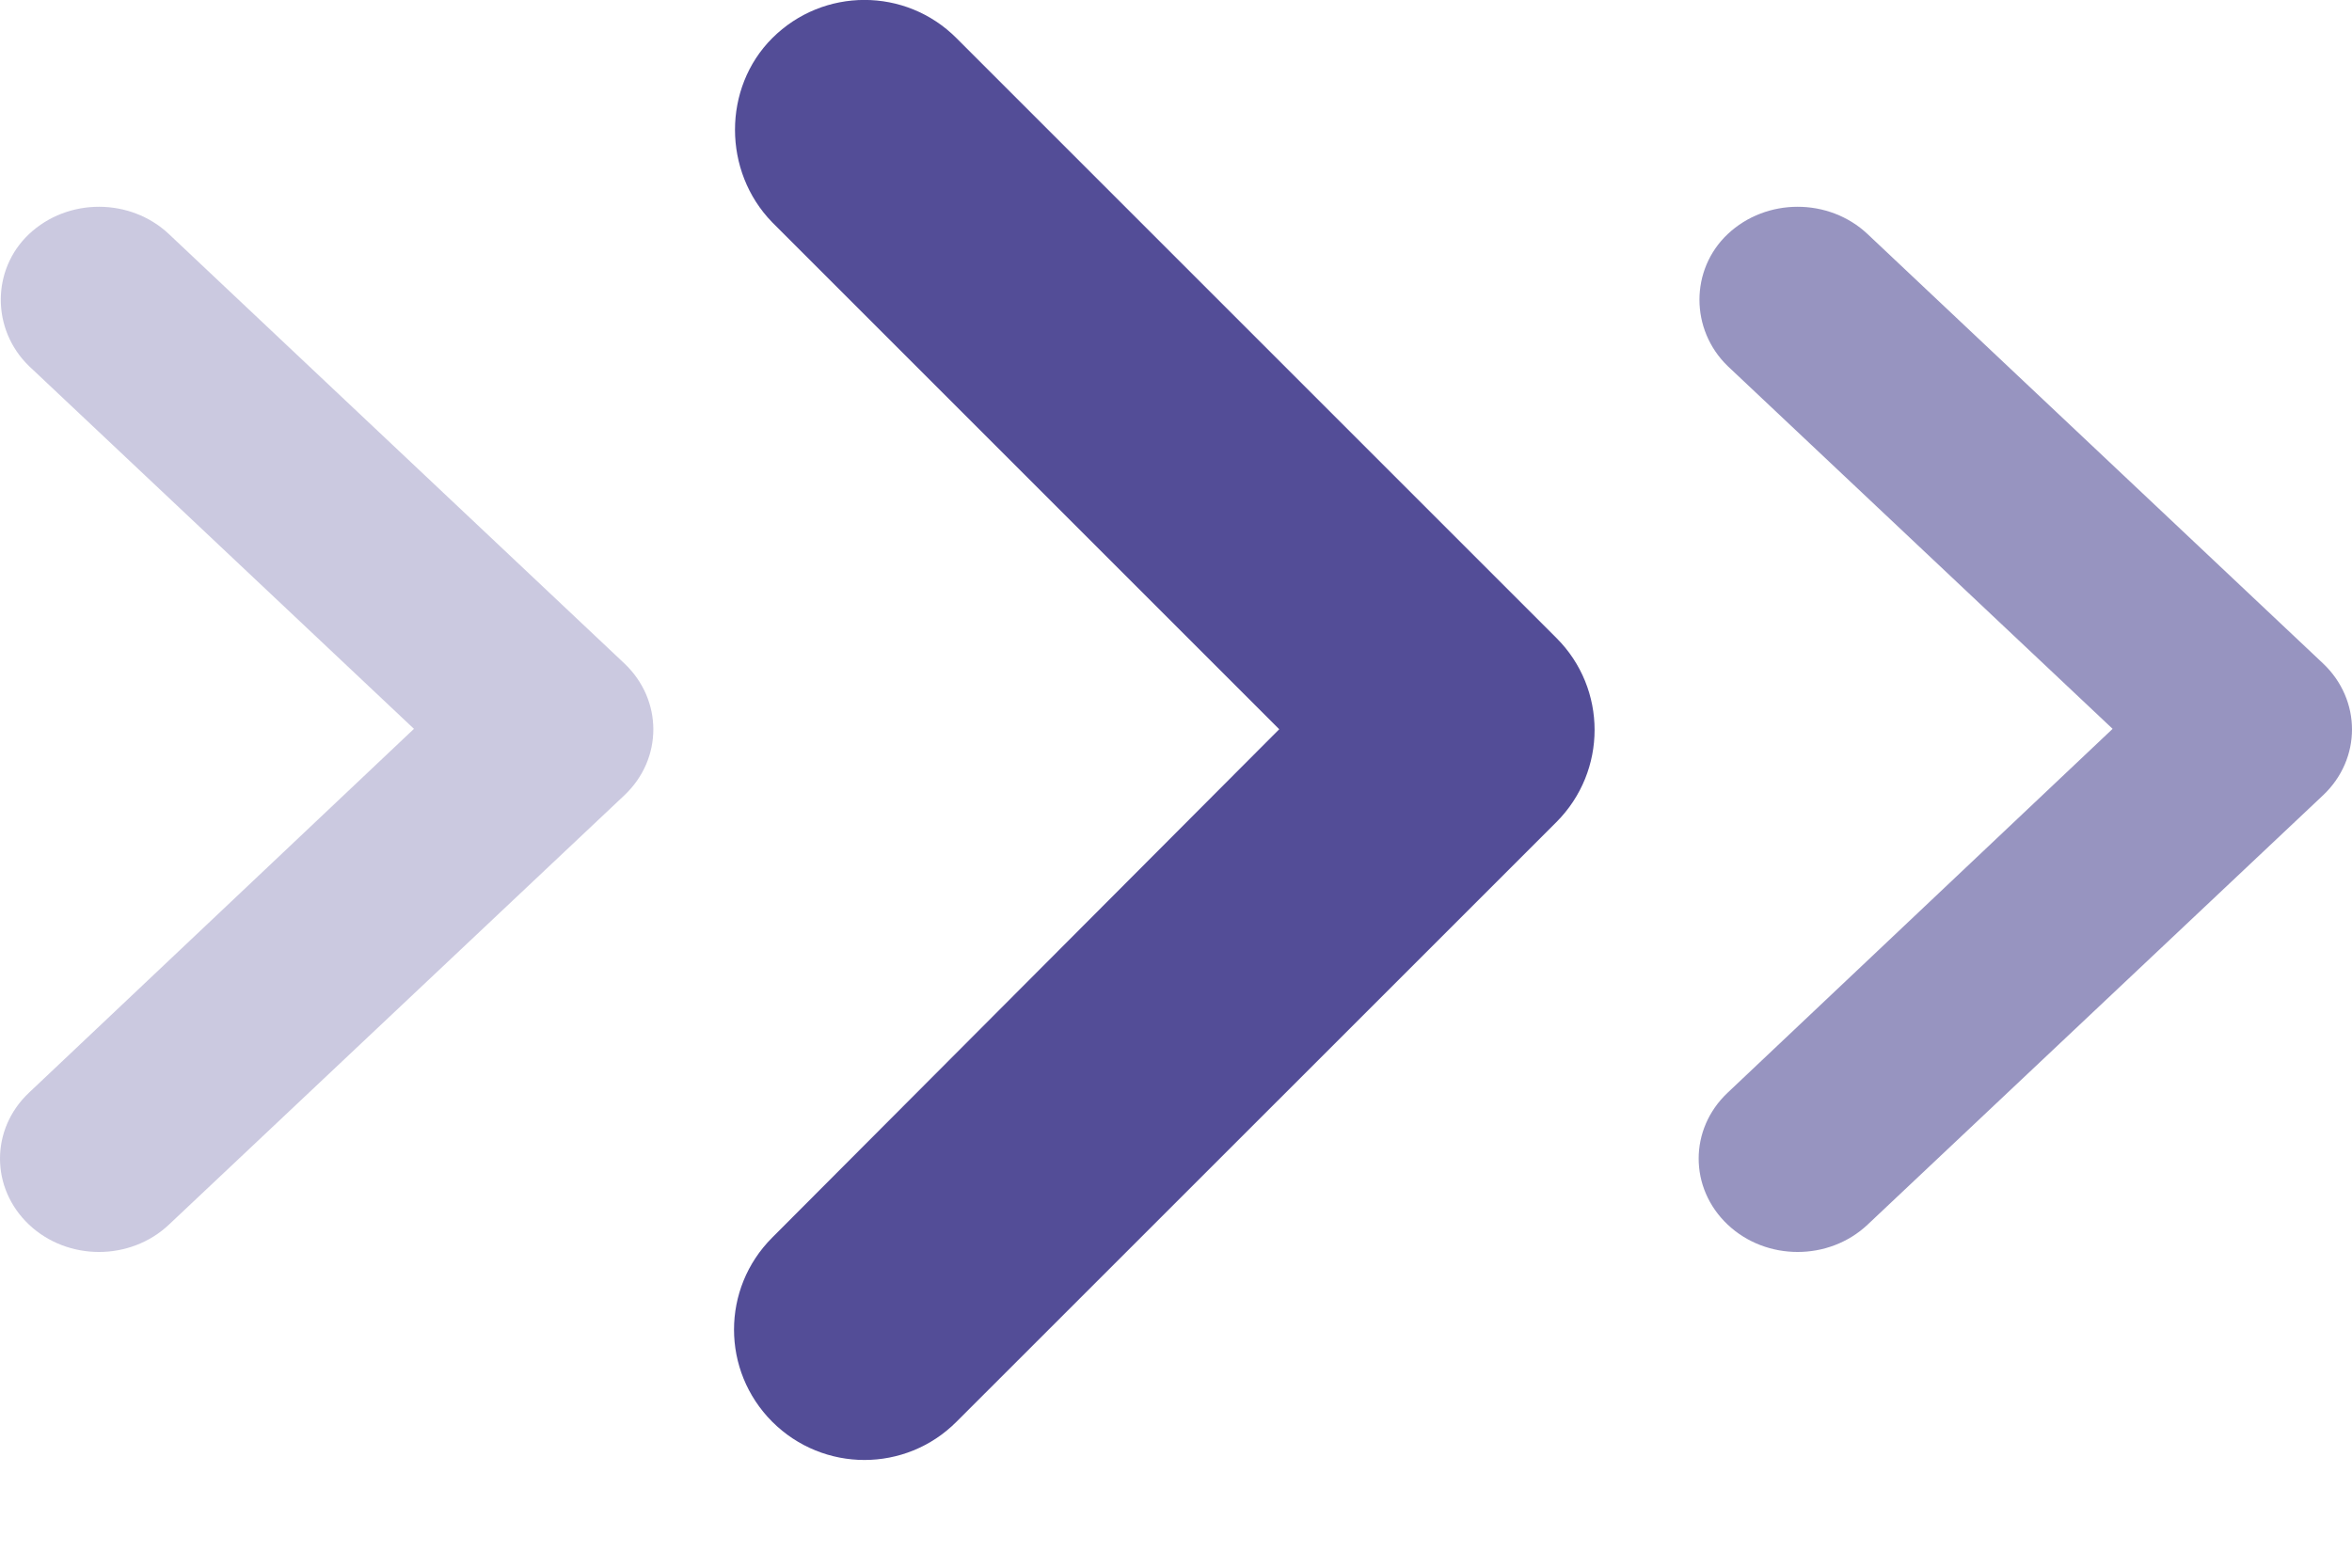
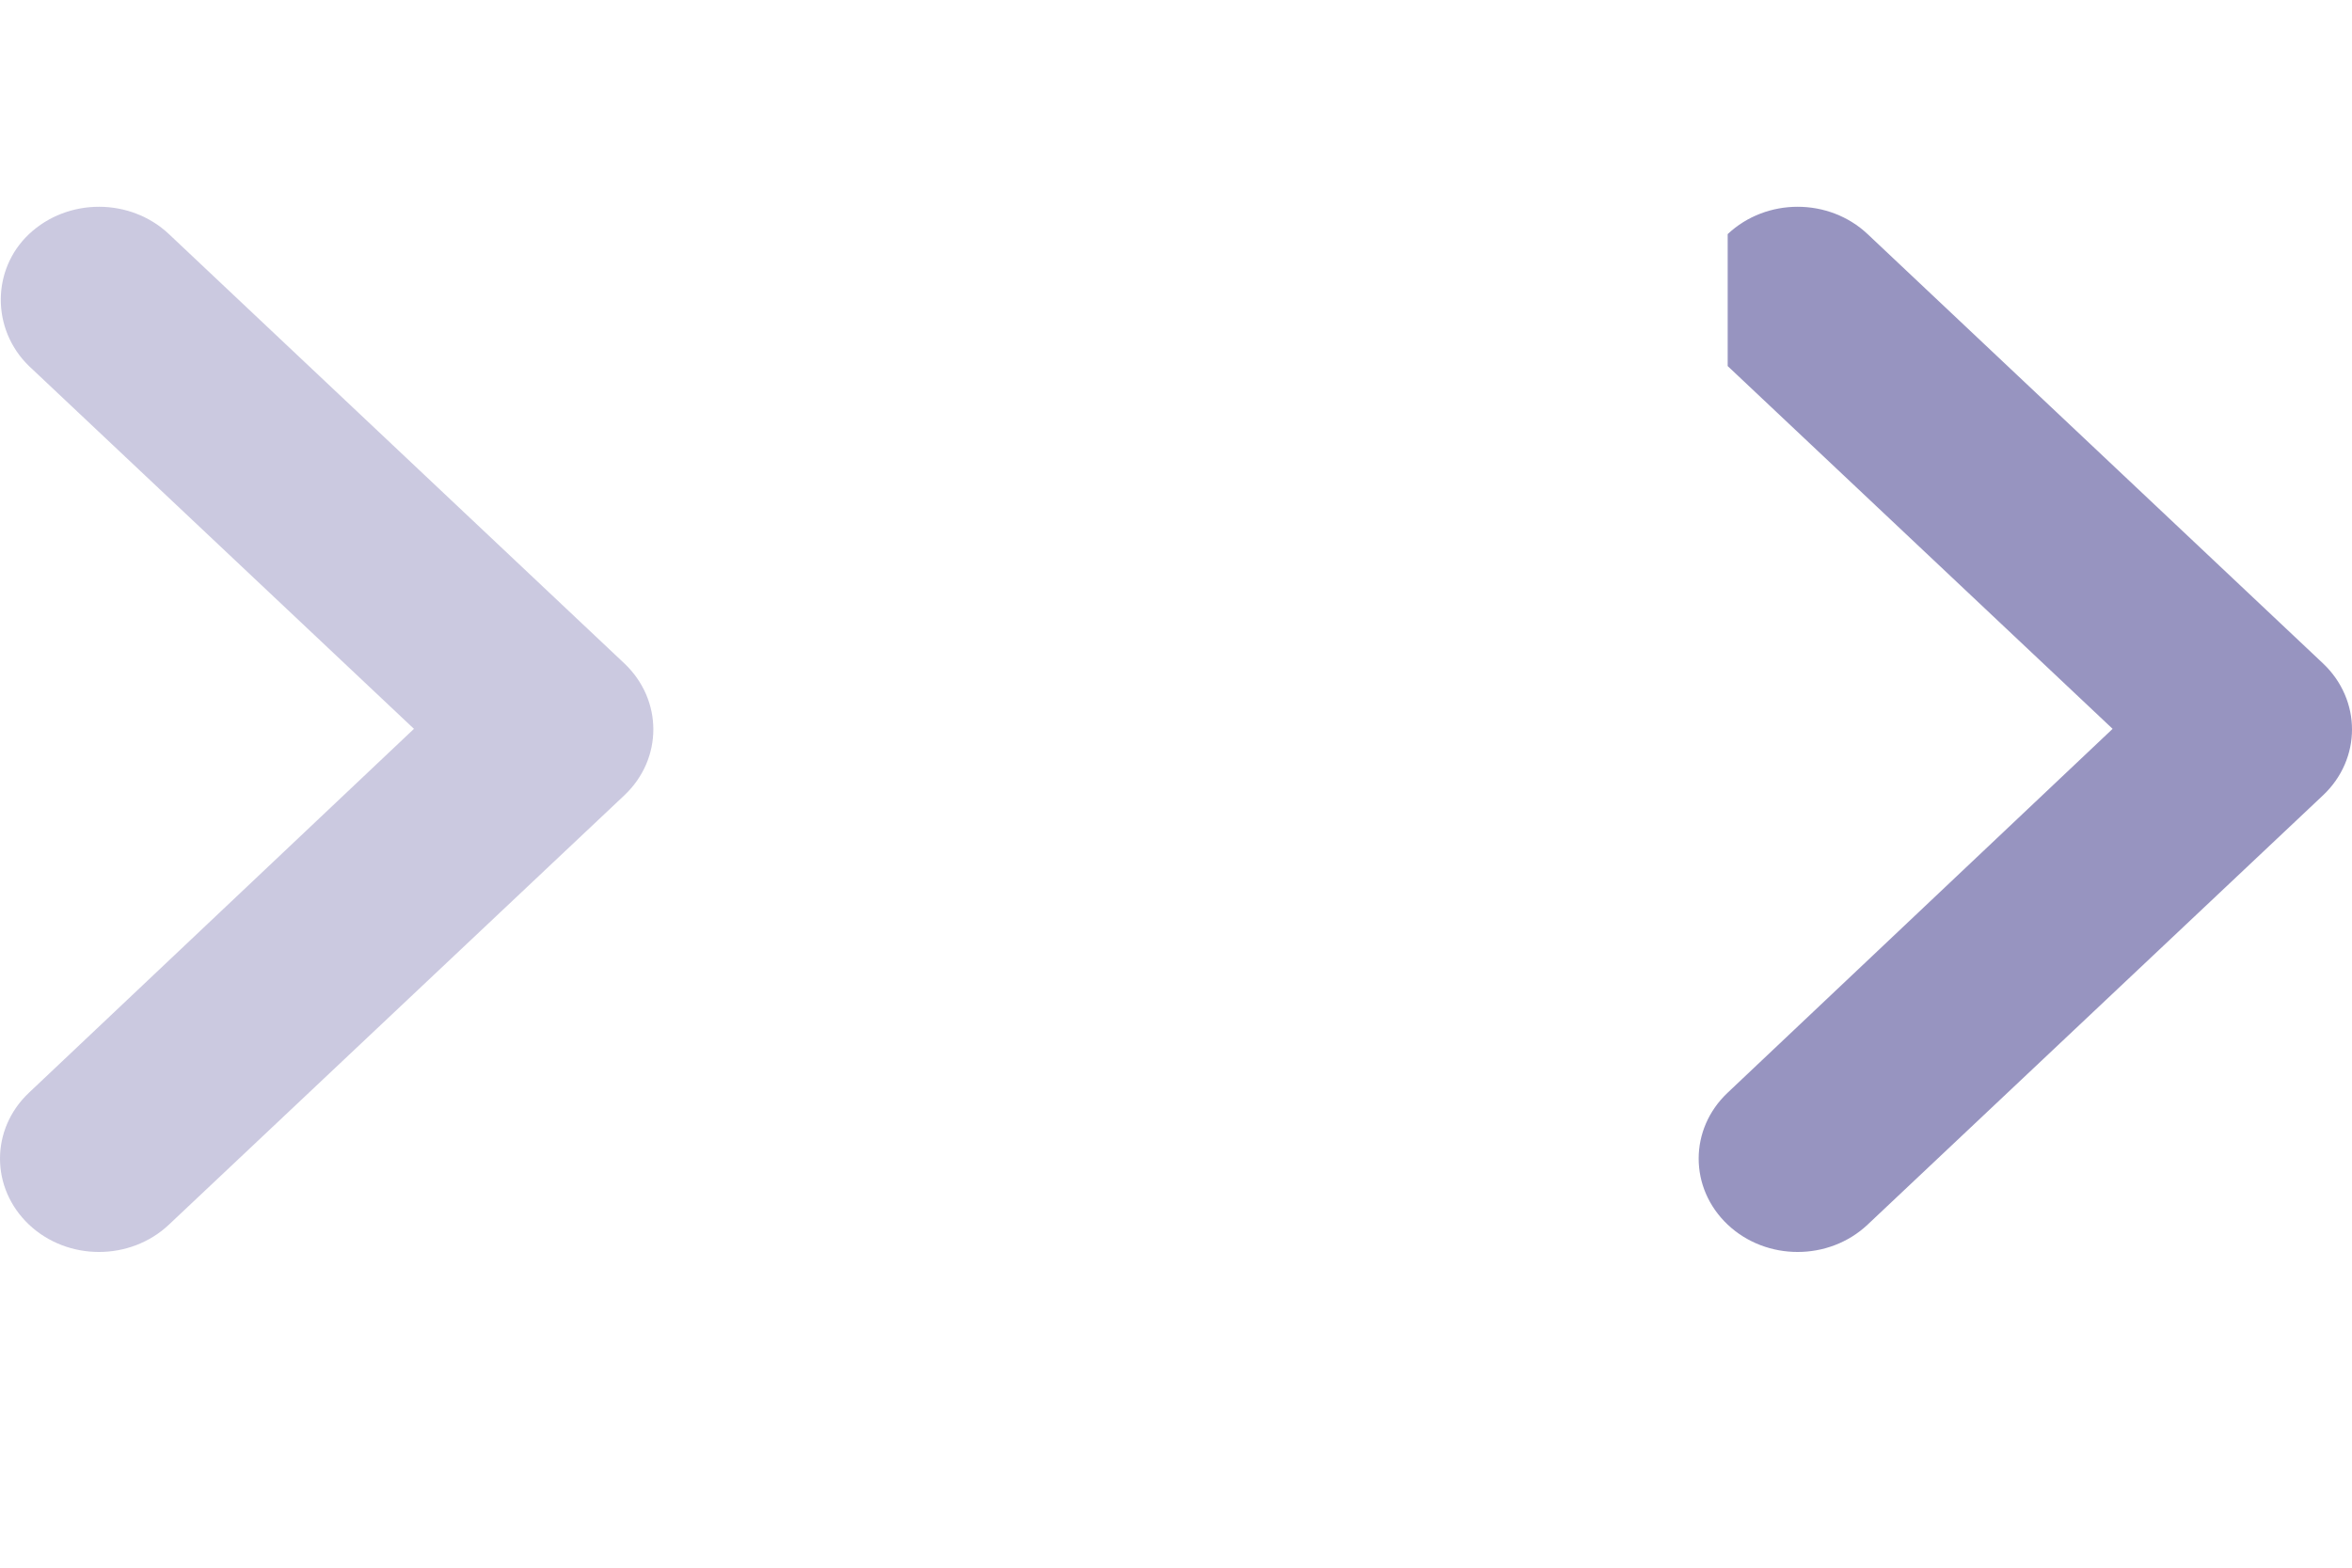
<svg xmlns="http://www.w3.org/2000/svg" width="18px" height="12px" viewbox="0 0 18 12" version="1.1">
  <g id="Group">
-     <path d="M6.293 0.292C5.902 -0.098 5.272 -0.098 4.883 0.292L0.292 4.883C-0.098 5.272 -0.098 5.902 0.292 6.293L4.883 10.883C5.272 11.273 5.902 11.273 6.293 10.883C6.683 10.492 6.683 9.863 6.293 9.473L2.413 5.582L6.293 1.702C6.673 1.312 6.673 0.672 6.293 0.292Z" transform="matrix(-1 0 0 1 12.203 0)" id="Path" fill="#534D97" stroke="none" />
-     <path d="M4.778 0.209C4.482 -0.07 4.003 -0.07 3.707 0.209L0.222 3.495C-0.074 3.775 -0.074 4.226 0.222 4.505L3.707 7.791C4.003 8.07 4.482 8.07 4.778 7.791C5.074 7.511 5.074 7.06 4.778 6.781L1.832 3.996L4.778 1.219C5.066 0.94 5.066 0.481 4.778 0.209Z" transform="matrix(-1 0 0 1 18 1.583)" id="Path" fill="#534D97" fill-opacity="0.598" stroke="none" />
+     <path d="M4.778 0.209C4.482 -0.07 4.003 -0.07 3.707 0.209L0.222 3.495C-0.074 3.775 -0.074 4.226 0.222 4.505L3.707 7.791C4.003 8.07 4.482 8.07 4.778 7.791C5.074 7.511 5.074 7.06 4.778 6.781L1.832 3.996L4.778 1.219Z" transform="matrix(-1 0 0 1 18 1.583)" id="Path" fill="#534D97" fill-opacity="0.598" stroke="none" />
    <path d="M4.778 0.209C4.482 -0.07 4.003 -0.07 3.707 0.209L0.222 3.495C-0.074 3.775 -0.074 4.226 0.222 4.505L3.707 7.791C4.003 8.07 4.482 8.07 4.778 7.791C5.074 7.511 5.074 7.06 4.778 6.781L1.832 3.996L4.778 1.219C5.066 0.94 5.066 0.481 4.778 0.209Z" transform="matrix(-1 0 0 1 5 1.583)" id="Path" fill="#534D97" fill-opacity="0.297" stroke="none" />
  </g>
</svg>